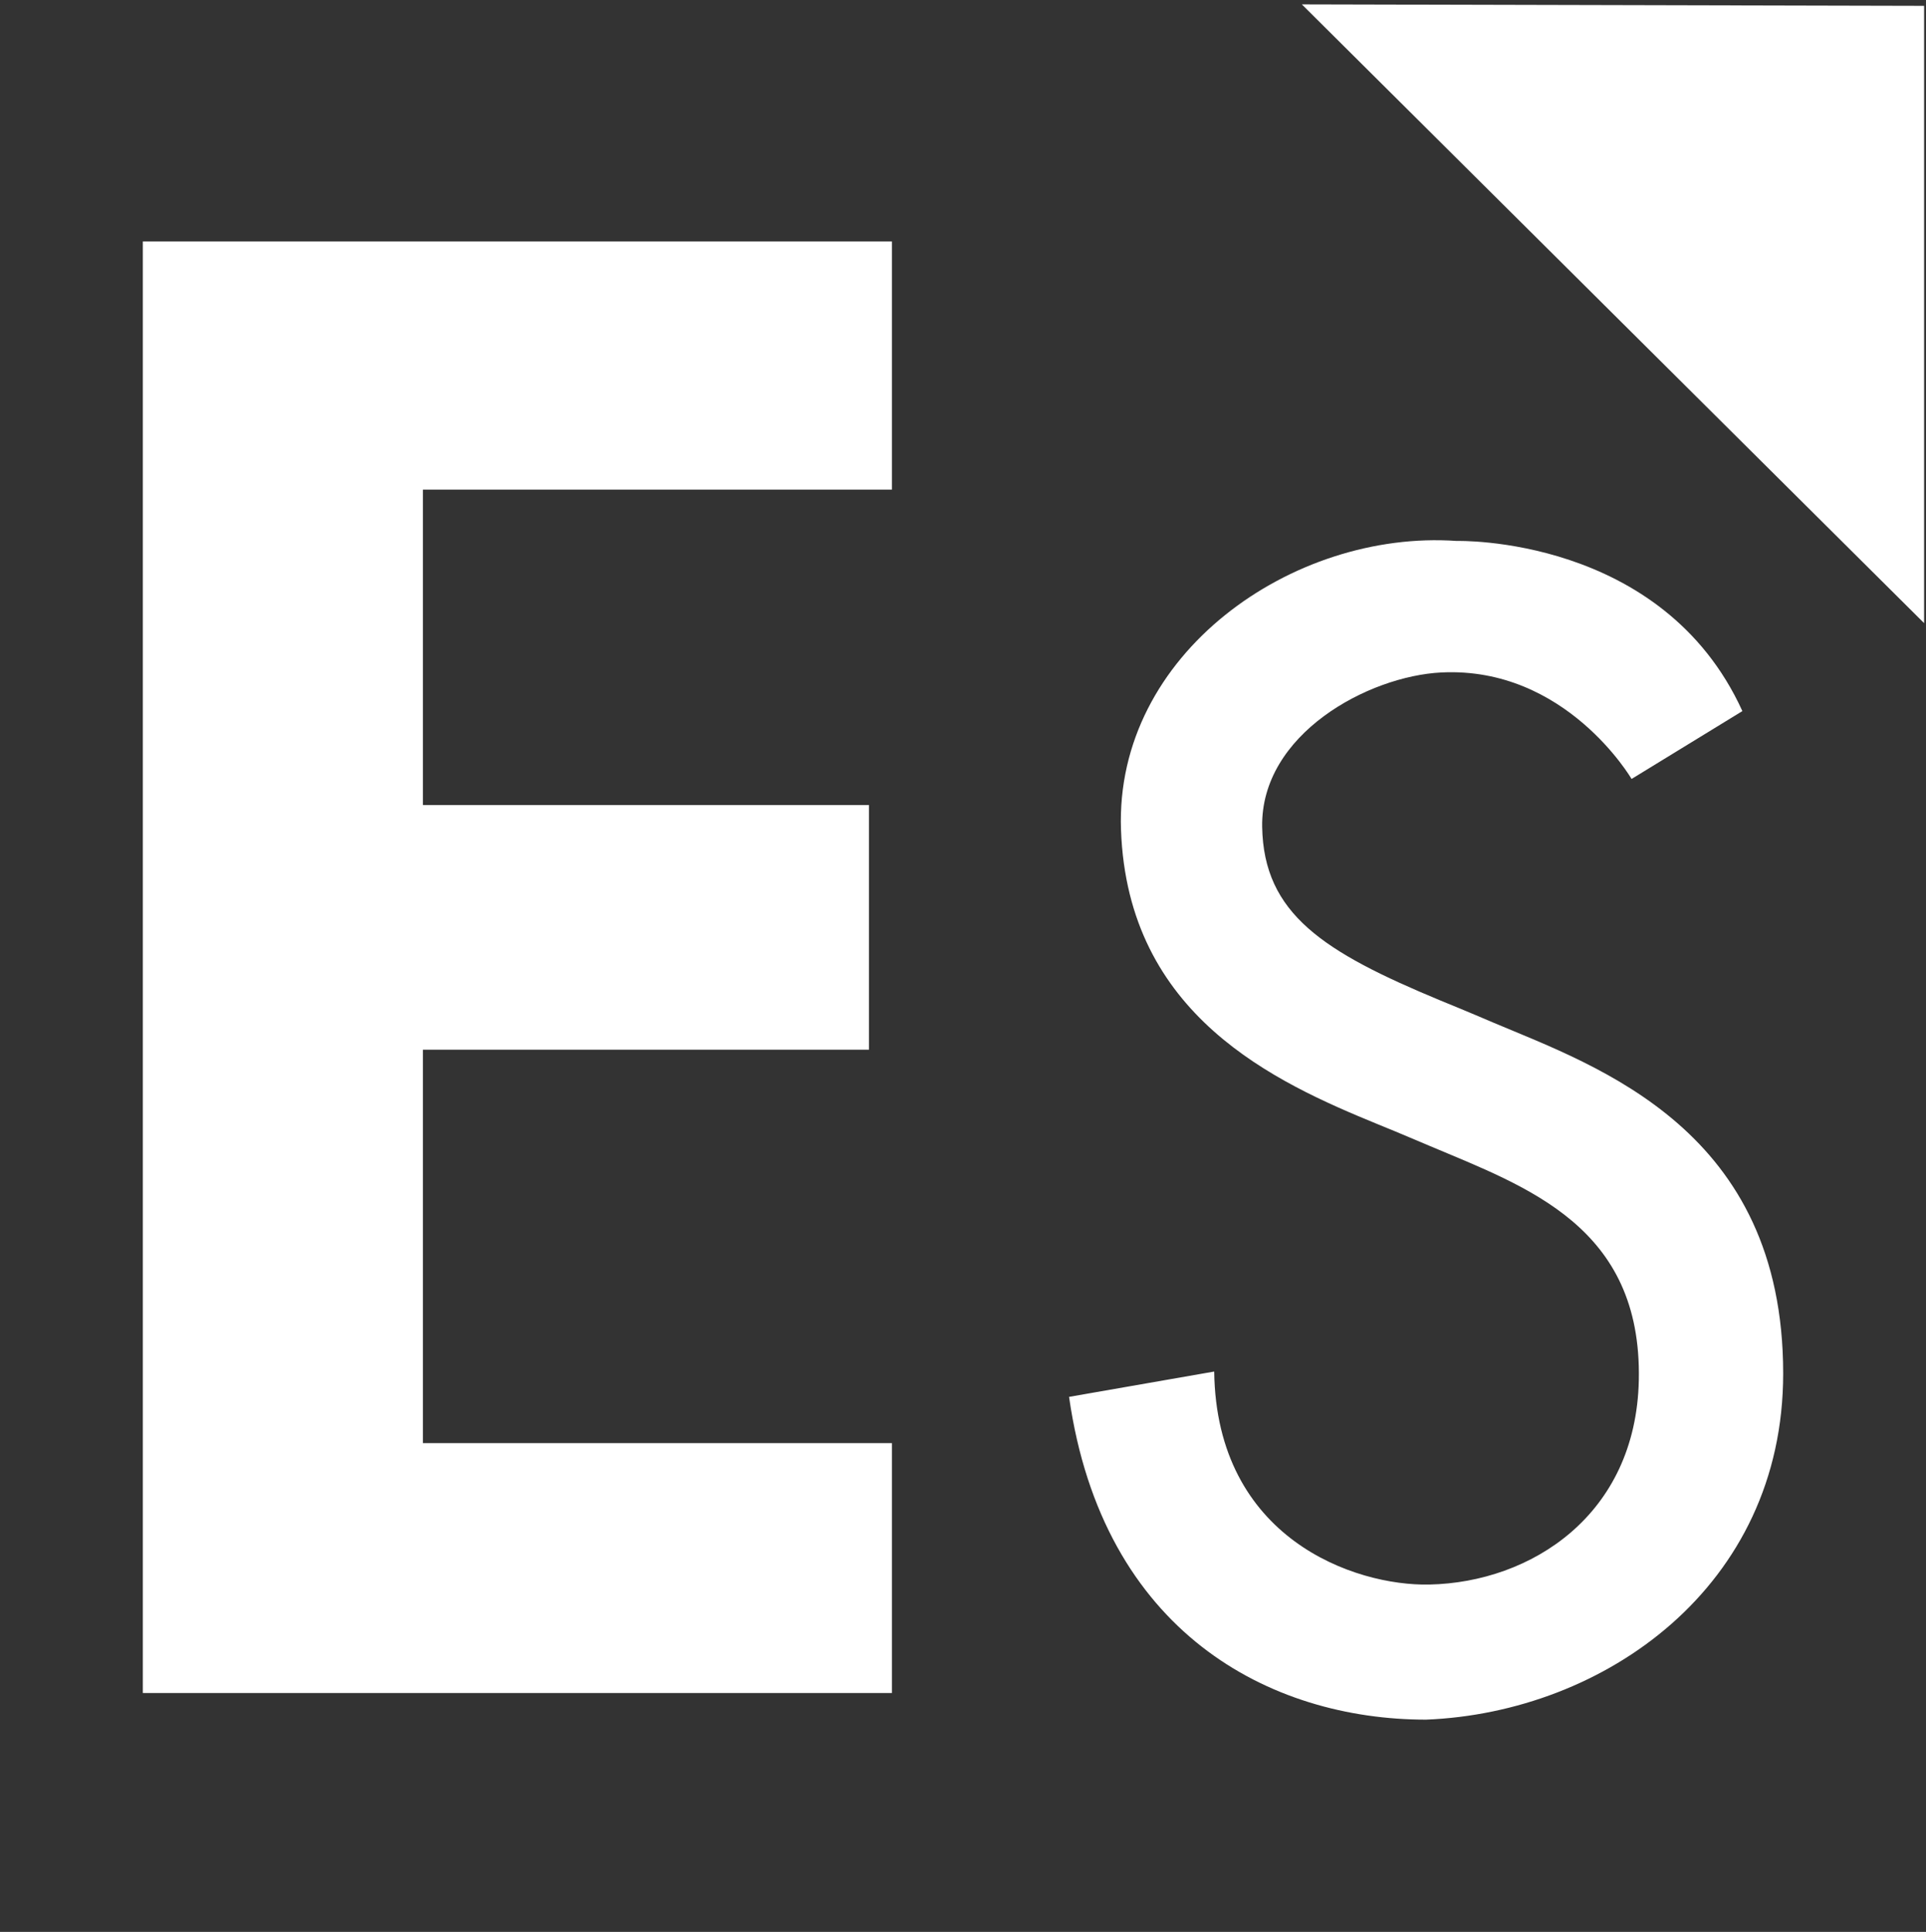
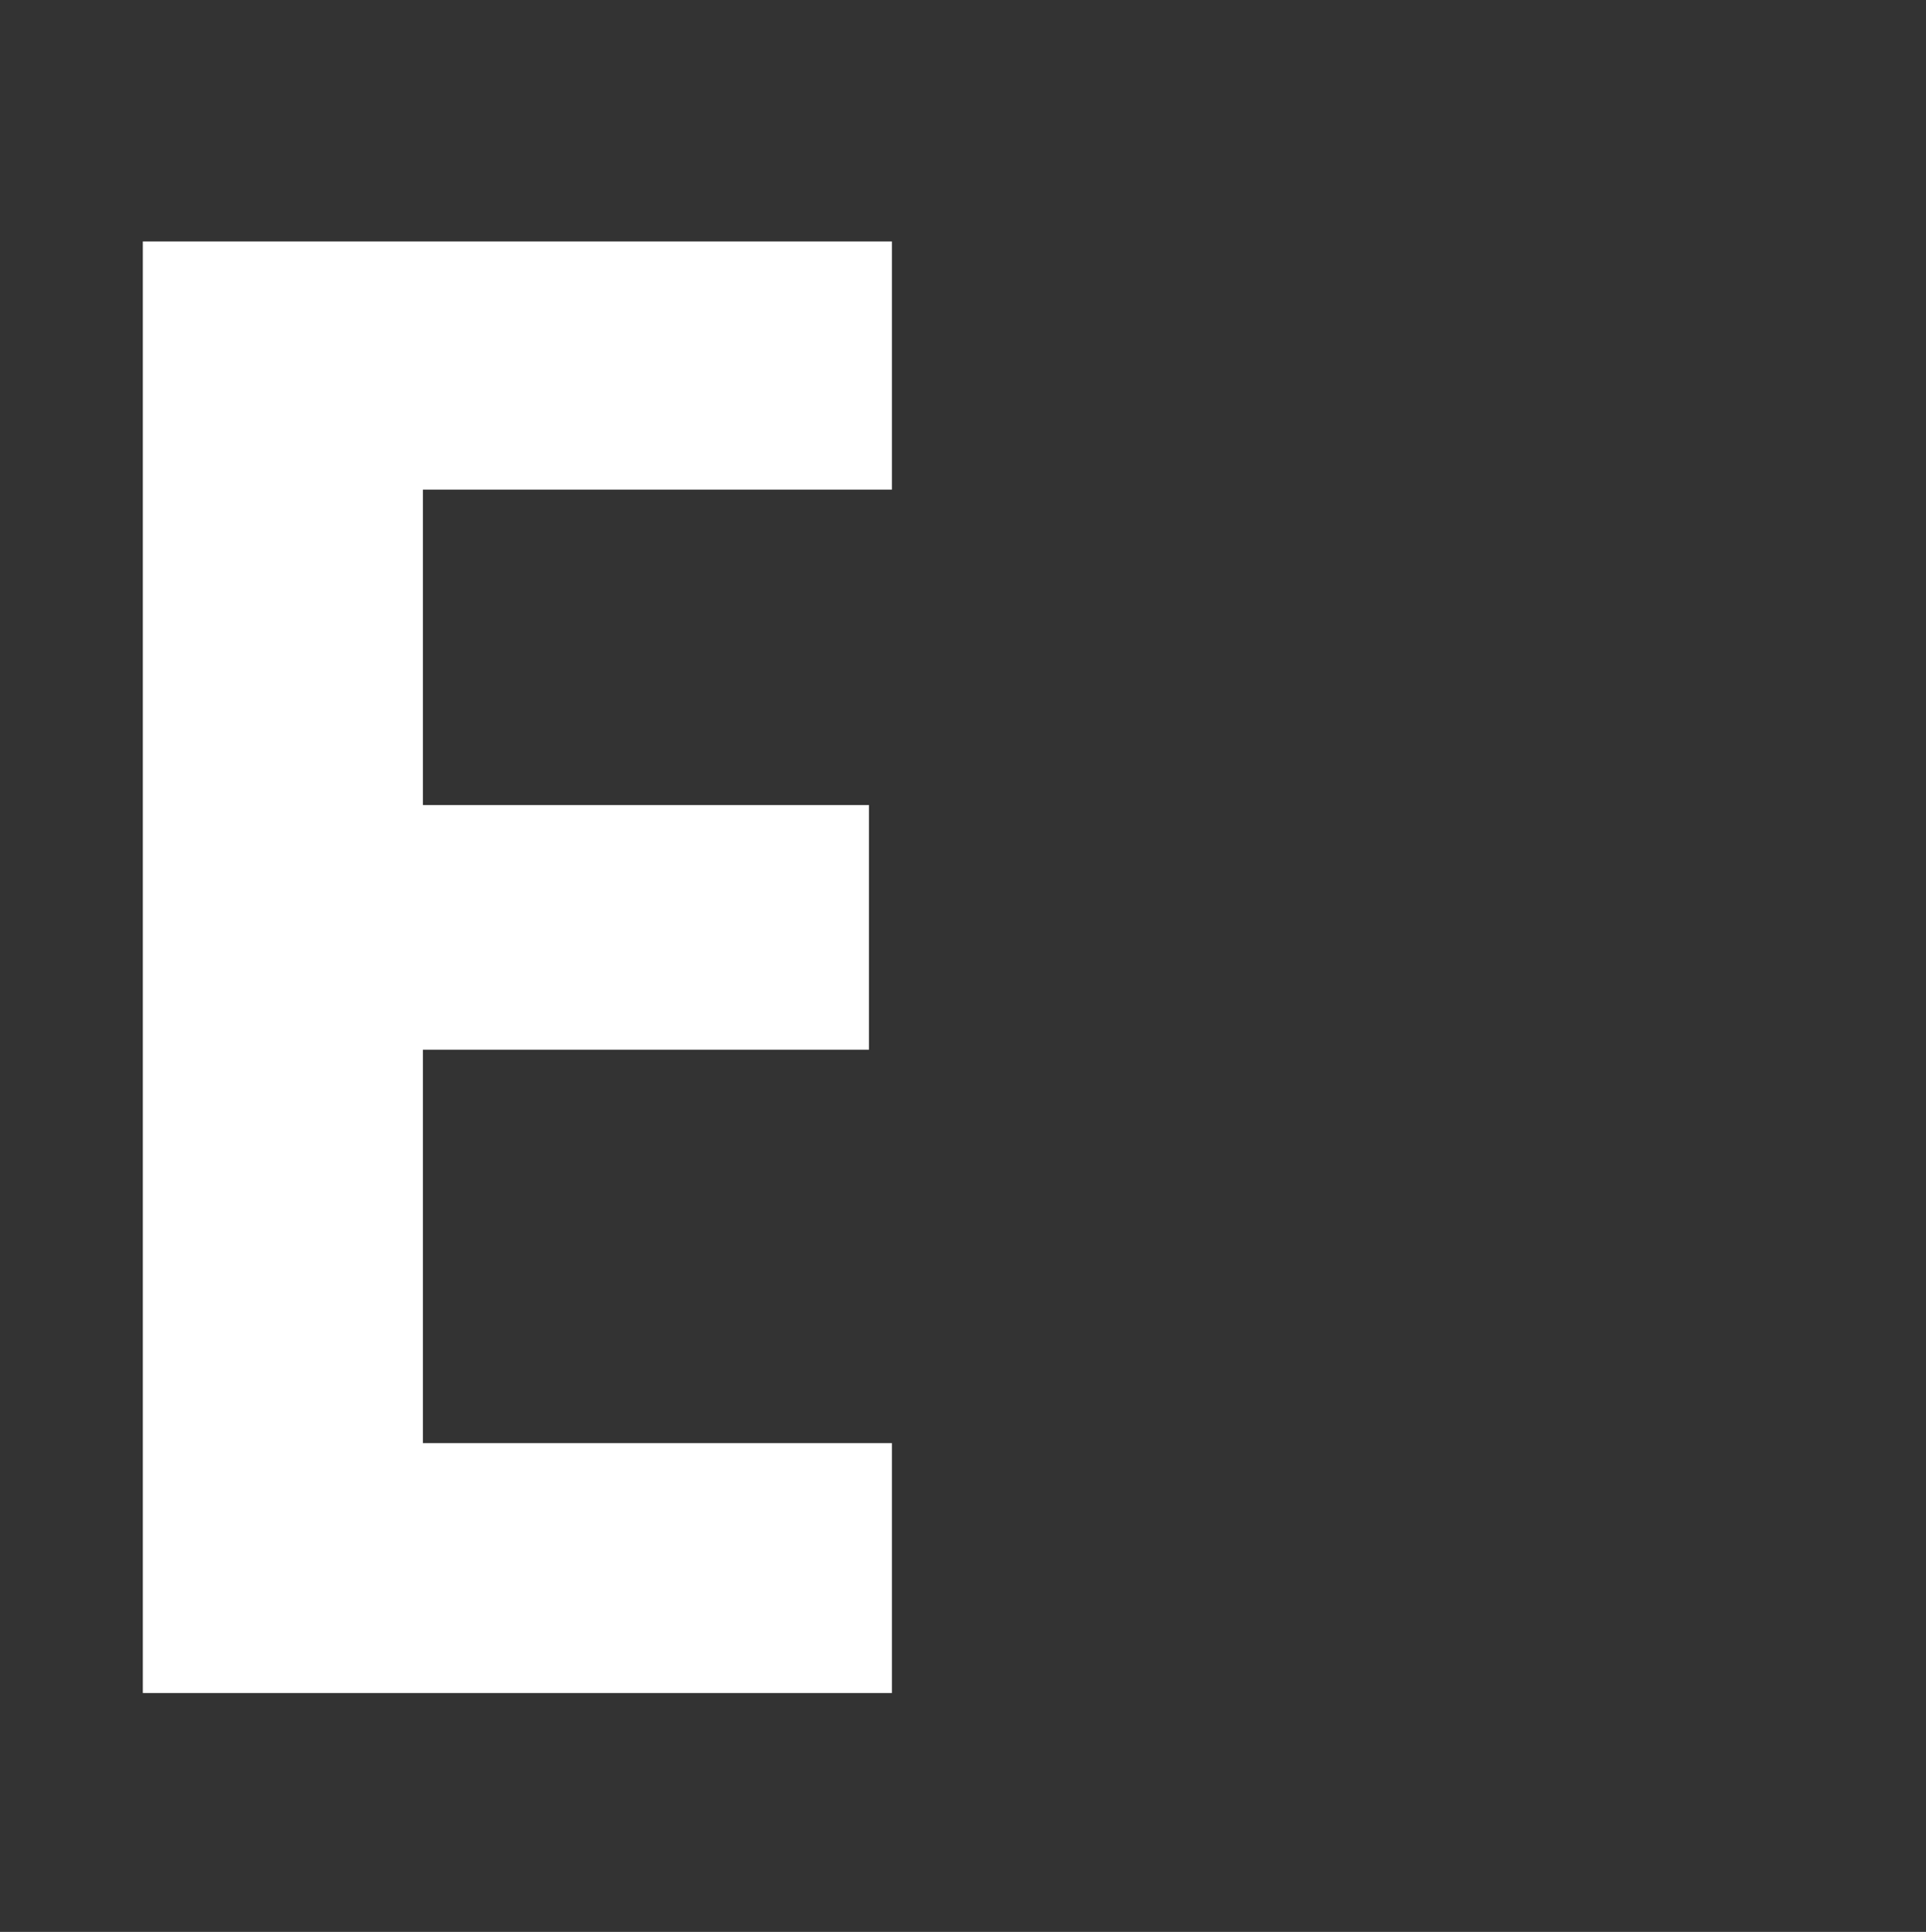
<svg xmlns="http://www.w3.org/2000/svg" width="634" height="636" viewBox="0 0 634 636" fill="none">
  <rect x="0" y="0" width="634" height="636" fill="#333333" stroke="none" />
  <path d="M47.015 79.497H293.599V161.186H139.218V265.033H286.047V345.567H139.218V475.088H293.599V557.353H47.015V79.497Z" fill="white" />
-   <path d="M469.475 566.121C418.049 566.121 362.979 537.406 351.912 459.861L399.692 451.522C400.4 506.593 446.03 522.17 470.524 521.645C503.933 520.937 538.549 498.83 539.467 454.328C540.49 403.82 502.805 390.839 470.524 377.203C468.373 376.311 466.302 375.42 464.256 374.554C460.847 373.086 457.281 371.643 453.636 370.149C419.702 356.25 371.187 334.353 369.01 273.146C366.965 215.269 425.549 174.333 479.44 178.083C479.676 178.083 547.203 176.195 573.558 234.098L537.081 256.441C537.081 256.441 515.472 219.36 474.483 221.379C450.488 222.559 414.955 241.624 415.479 272.228C415.978 300.865 435.672 313.4 474.221 329.396C478.102 330.996 481.905 332.543 485.55 334.09C487.491 334.93 489.51 335.769 491.529 336.634C526.145 351.241 586.985 371.984 586.985 452.178C586.985 522.353 528.138 563.761 469.422 566.121" fill="white" />
-   <path d="M428.539 1.439L633.375 205.139V1.927L428.539 1.439Z" fill="white" />
</svg>